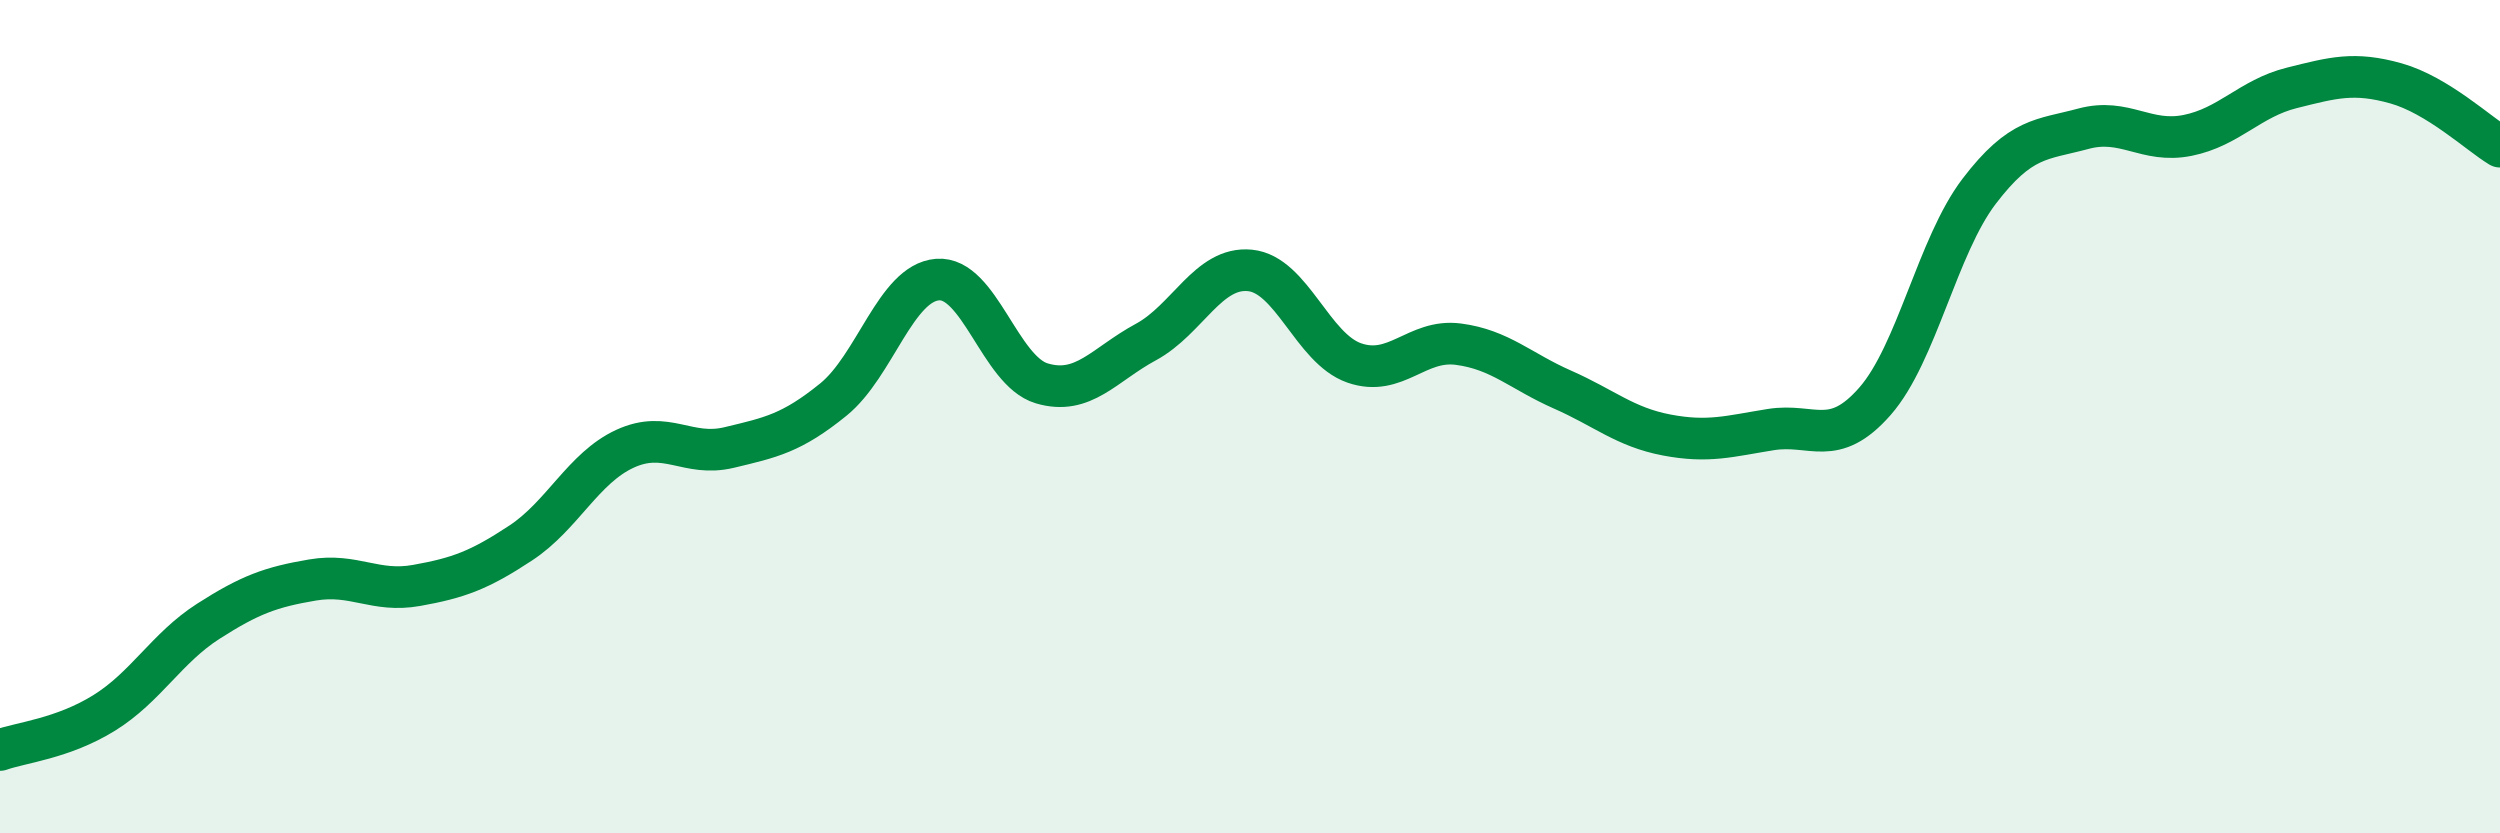
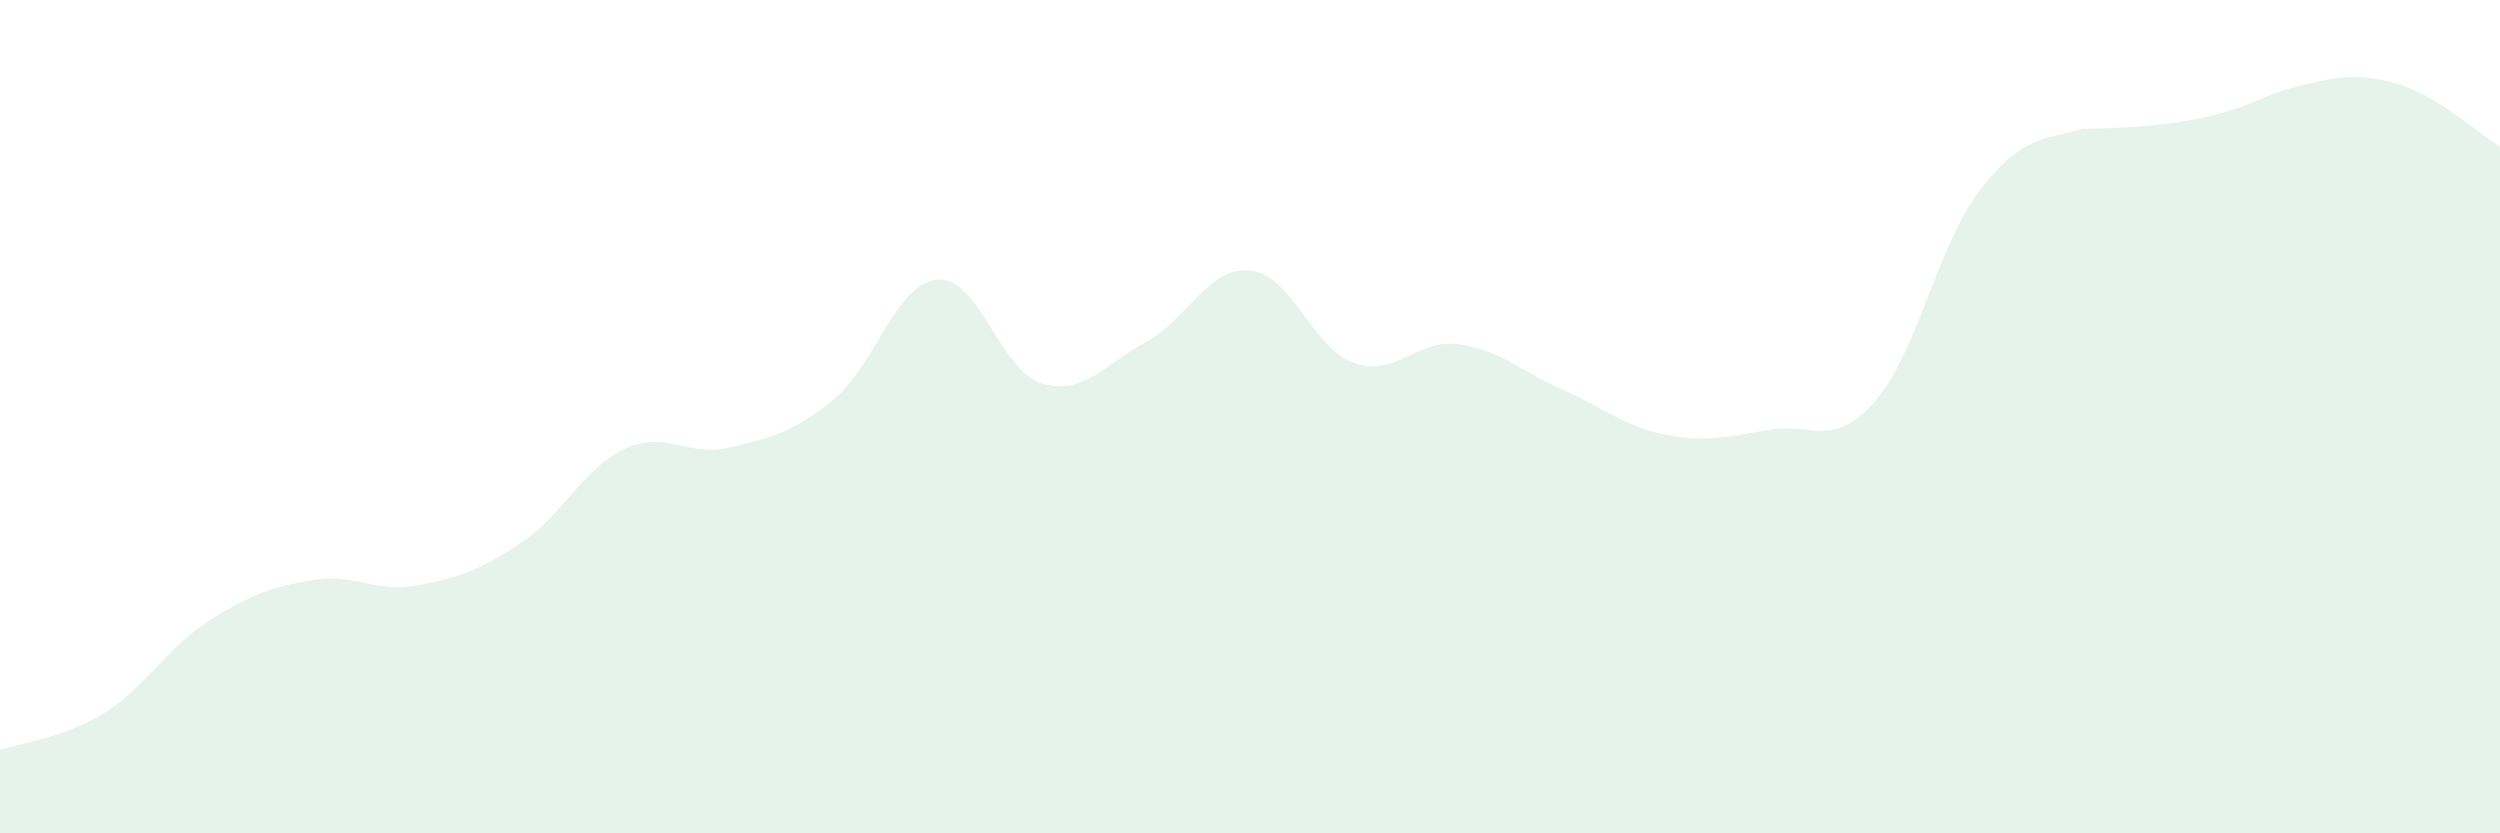
<svg xmlns="http://www.w3.org/2000/svg" width="60" height="20" viewBox="0 0 60 20">
-   <path d="M 0,18 C 0.5,17.82 1.5,17.73 2.5,17.11 C 3.5,16.49 4,15.55 5,14.91 C 6,14.27 6.5,14.09 7.5,13.92 C 8.5,13.75 9,14.23 10,14.05 C 11,13.87 11.5,13.69 12.5,13.03 C 13.5,12.37 14,11.23 15,10.77 C 16,10.31 16.5,10.98 17.5,10.74 C 18.5,10.5 19,10.4 20,9.59 C 21,8.78 21.5,6.79 22.5,6.71 C 23.5,6.63 24,8.9 25,9.2 C 26,9.5 26.5,8.75 27.5,8.21 C 28.5,7.67 29,6.39 30,6.49 C 31,6.59 31.5,8.36 32.5,8.71 C 33.5,9.06 34,8.13 35,8.26 C 36,8.39 36.5,8.91 37.5,9.35 C 38.5,9.79 39,10.25 40,10.44 C 41,10.63 41.5,10.47 42.5,10.31 C 43.5,10.15 44,10.77 45,9.63 C 46,8.49 46.5,5.9 47.5,4.59 C 48.5,3.28 49,3.36 50,3.09 C 51,2.82 51.5,3.45 52.5,3.25 C 53.5,3.05 54,2.36 55,2.11 C 56,1.86 56.5,1.72 57.5,2 C 58.5,2.28 59.5,3.22 60,3.52L60 20L0 20Z" fill="#008740" opacity="0.1" stroke-linecap="round" stroke-linejoin="round" />
-   <path d="M 0,18 C 0.5,17.82 1.5,17.73 2.5,17.11 C 3.5,16.49 4,15.55 5,14.91 C 6,14.27 6.5,14.09 7.5,13.92 C 8.5,13.75 9,14.23 10,14.05 C 11,13.87 11.5,13.69 12.5,13.03 C 13.5,12.37 14,11.23 15,10.77 C 16,10.31 16.5,10.98 17.5,10.74 C 18.5,10.5 19,10.4 20,9.59 C 21,8.78 21.5,6.79 22.5,6.71 C 23.5,6.63 24,8.9 25,9.2 C 26,9.5 26.5,8.75 27.5,8.21 C 28.5,7.67 29,6.39 30,6.49 C 31,6.59 31.5,8.36 32.5,8.71 C 33.5,9.06 34,8.13 35,8.26 C 36,8.39 36.5,8.91 37.5,9.35 C 38.5,9.79 39,10.25 40,10.44 C 41,10.63 41.5,10.47 42.5,10.31 C 43.5,10.15 44,10.77 45,9.63 C 46,8.49 46.5,5.9 47.5,4.59 C 48.5,3.28 49,3.36 50,3.09 C 51,2.82 51.5,3.45 52.5,3.25 C 53.5,3.05 54,2.36 55,2.11 C 56,1.86 56.5,1.72 57.5,2 C 58.5,2.28 59.5,3.22 60,3.52" stroke="#008740" stroke-width="1" fill="none" stroke-linecap="round" stroke-linejoin="round" />
+   <path d="M 0,18 C 0.5,17.82 1.5,17.73 2.5,17.11 C 3.5,16.49 4,15.55 5,14.91 C 6,14.27 6.5,14.09 7.5,13.92 C 8.5,13.75 9,14.23 10,14.05 C 11,13.87 11.5,13.69 12.5,13.03 C 13.5,12.37 14,11.23 15,10.77 C 16,10.31 16.5,10.98 17.5,10.74 C 18.5,10.5 19,10.4 20,9.59 C 21,8.78 21.5,6.79 22.5,6.71 C 23.5,6.63 24,8.9 25,9.2 C 26,9.5 26.5,8.75 27.5,8.21 C 28.5,7.67 29,6.39 30,6.49 C 31,6.59 31.5,8.36 32.5,8.71 C 33.5,9.06 34,8.13 35,8.26 C 36,8.39 36.5,8.91 37.5,9.35 C 38.5,9.79 39,10.25 40,10.44 C 41,10.63 41.5,10.47 42.5,10.31 C 43.5,10.15 44,10.77 45,9.63 C 46,8.49 46.5,5.9 47.5,4.59 C 48.5,3.28 49,3.36 50,3.09 C 53.5,3.05 54,2.36 55,2.11 C 56,1.86 56.5,1.72 57.5,2 C 58.5,2.28 59.5,3.22 60,3.52L60 20L0 20Z" fill="#008740" opacity="0.1" stroke-linecap="round" stroke-linejoin="round" />
</svg>